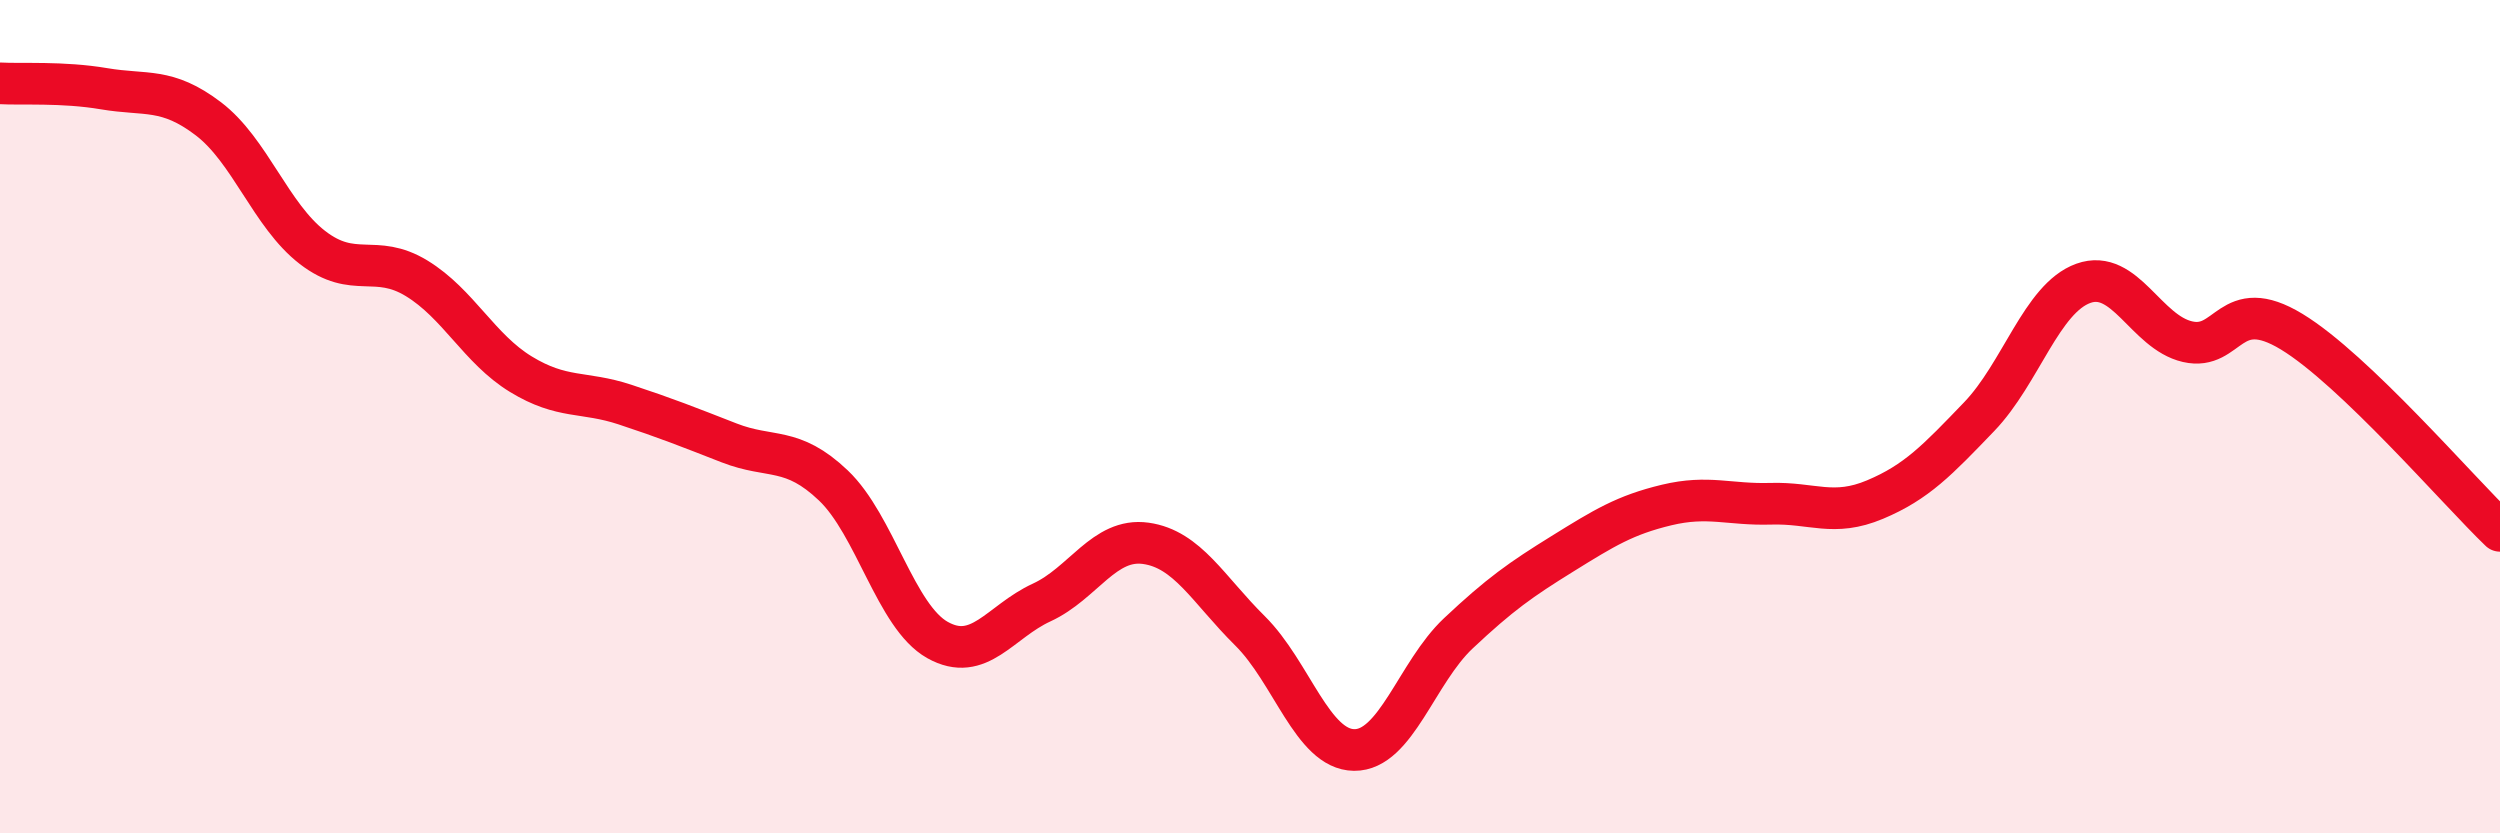
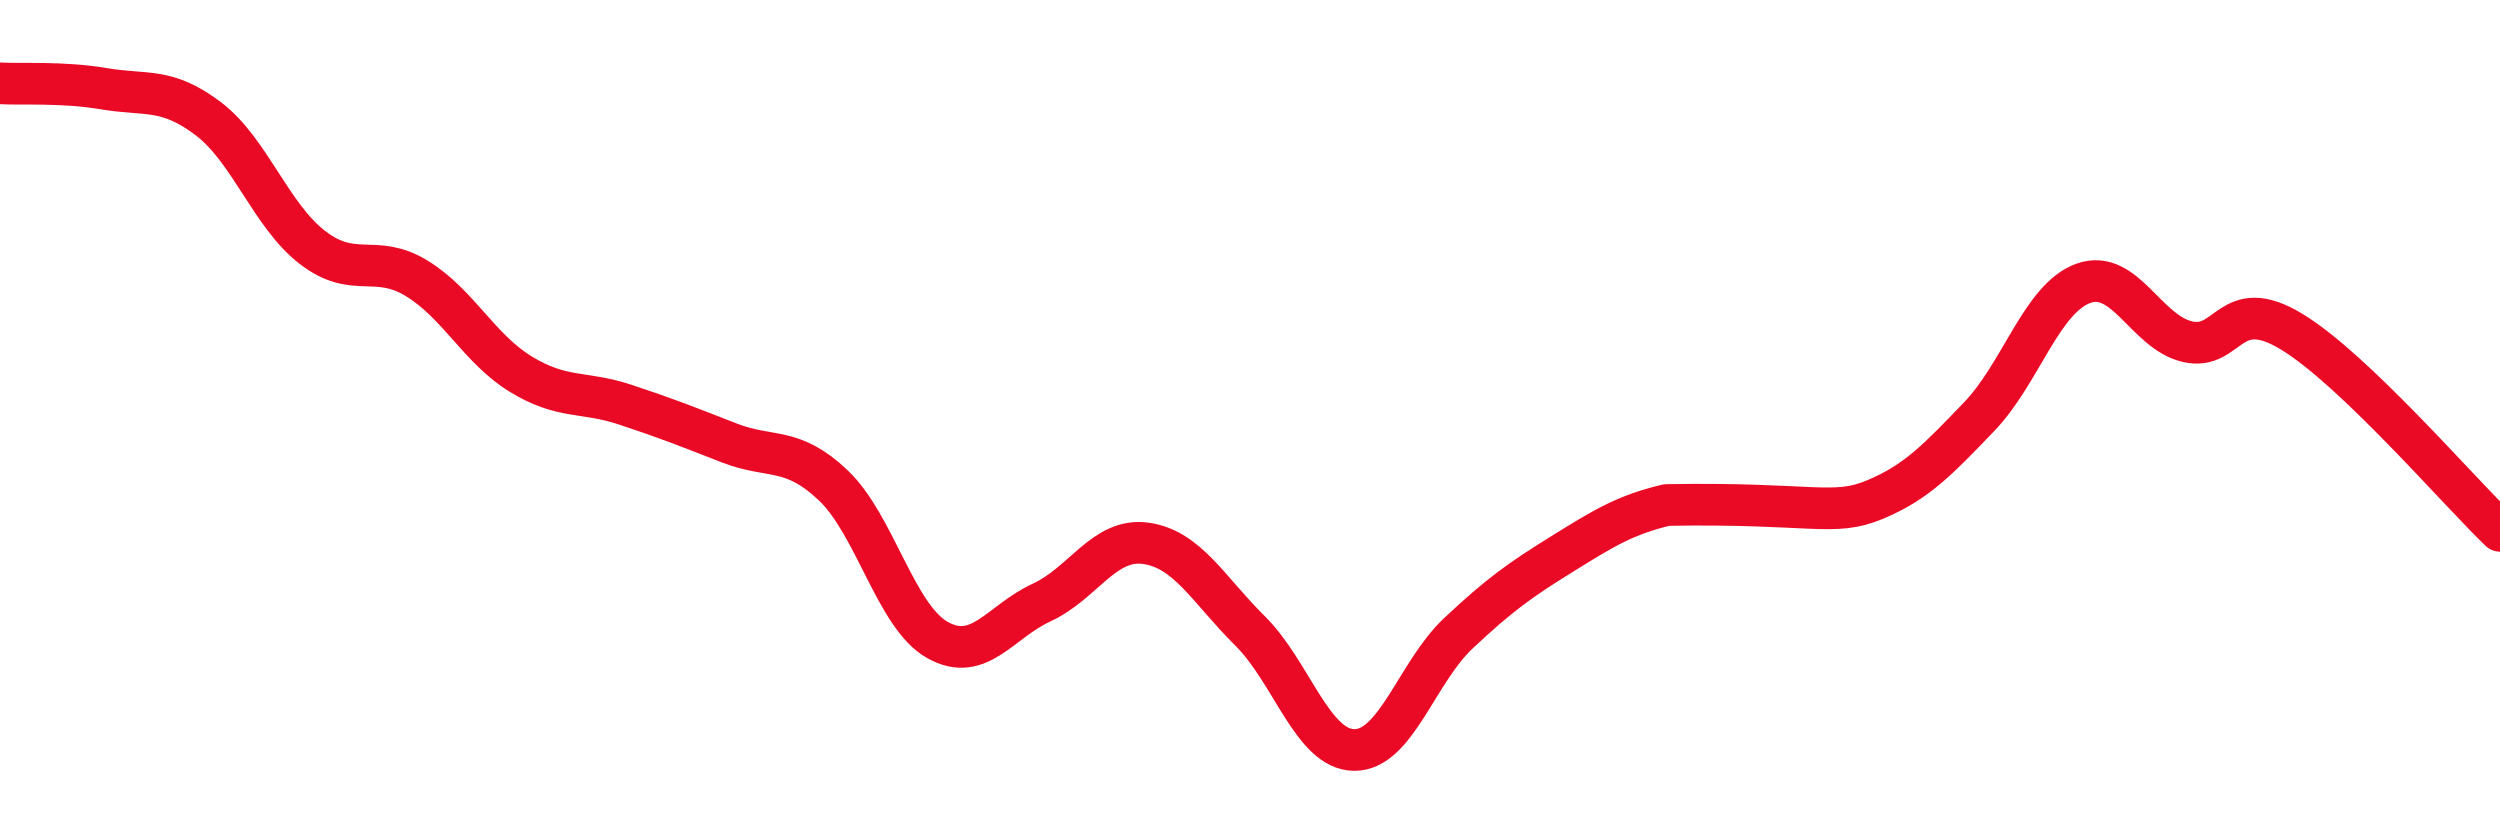
<svg xmlns="http://www.w3.org/2000/svg" width="60" height="20" viewBox="0 0 60 20">
-   <path d="M 0,2 C 0.5,2.03 1.5,1.96 2.5,2.13 C 3.5,2.3 4,2.09 5,2.85 C 6,3.61 6.5,5.17 7.5,5.94 C 8.5,6.71 9,6.07 10,6.68 C 11,7.29 11.5,8.37 12.5,8.98 C 13.5,9.59 14,9.38 15,9.71 C 16,10.04 16.5,10.24 17.5,10.63 C 18.5,11.02 19,10.7 20,11.65 C 21,12.6 21.5,14.8 22.5,15.36 C 23.5,15.92 24,14.92 25,14.46 C 26,14 26.5,12.9 27.5,13.04 C 28.5,13.18 29,14.15 30,15.14 C 31,16.13 31.5,17.99 32.5,18 C 33.5,18.01 34,16.14 35,15.2 C 36,14.26 36.5,13.91 37.5,13.29 C 38.5,12.67 39,12.36 40,12.12 C 41,11.88 41.5,12.12 42.5,12.09 C 43.5,12.06 44,12.41 45,11.99 C 46,11.57 46.5,11.04 47.5,10 C 48.5,8.96 49,7.16 50,6.8 C 51,6.44 51.5,7.97 52.5,8.2 C 53.5,8.43 53.5,7.05 55,7.96 C 56.5,8.87 59,11.78 60,12.74L60 20L0 20Z" fill="#EB0A25" opacity="0.1" stroke-linecap="round" stroke-linejoin="round" />
-   <path d="M 0,2 C 0.5,2.03 1.5,1.96 2.5,2.13 C 3.5,2.3 4,2.09 5,2.85 C 6,3.61 6.5,5.17 7.5,5.94 C 8.5,6.71 9,6.07 10,6.68 C 11,7.29 11.5,8.37 12.5,8.98 C 13.5,9.59 14,9.38 15,9.71 C 16,10.04 16.5,10.24 17.5,10.63 C 18.5,11.02 19,10.7 20,11.65 C 21,12.6 21.5,14.8 22.5,15.36 C 23.5,15.92 24,14.92 25,14.46 C 26,14 26.5,12.9 27.5,13.04 C 28.5,13.18 29,14.15 30,15.14 C 31,16.13 31.5,17.99 32.5,18 C 33.5,18.01 34,16.14 35,15.2 C 36,14.26 36.5,13.91 37.5,13.29 C 38.5,12.67 39,12.36 40,12.12 C 41,11.88 41.5,12.12 42.5,12.09 C 43.5,12.06 44,12.41 45,11.99 C 46,11.57 46.5,11.04 47.5,10 C 48.5,8.96 49,7.16 50,6.8 C 51,6.44 51.5,7.97 52.5,8.2 C 53.5,8.43 53.5,7.05 55,7.96 C 56.5,8.87 59,11.78 60,12.74" stroke="#EB0A25" stroke-width="1" fill="none" stroke-linecap="round" stroke-linejoin="round" />
+   <path d="M 0,2 C 0.5,2.03 1.5,1.96 2.5,2.13 C 3.5,2.3 4,2.09 5,2.85 C 6,3.61 6.5,5.17 7.5,5.94 C 8.5,6.71 9,6.07 10,6.68 C 11,7.29 11.5,8.37 12.5,8.98 C 13.5,9.59 14,9.38 15,9.71 C 16,10.04 16.5,10.24 17.5,10.63 C 18.5,11.02 19,10.7 20,11.65 C 21,12.6 21.5,14.8 22.5,15.36 C 23.5,15.92 24,14.92 25,14.46 C 26,14 26.5,12.9 27.5,13.04 C 28.5,13.18 29,14.15 30,15.14 C 31,16.13 31.5,17.99 32.5,18 C 33.5,18.01 34,16.14 35,15.2 C 36,14.26 36.5,13.91 37.5,13.29 C 38.5,12.67 39,12.36 40,12.12 C 43.5,12.06 44,12.41 45,11.99 C 46,11.57 46.5,11.04 47.5,10 C 48.5,8.96 49,7.16 50,6.8 C 51,6.44 51.5,7.97 52.5,8.2 C 53.5,8.43 53.5,7.05 55,7.96 C 56.5,8.87 59,11.78 60,12.74" stroke="#EB0A25" stroke-width="1" fill="none" stroke-linecap="round" stroke-linejoin="round" />
</svg>